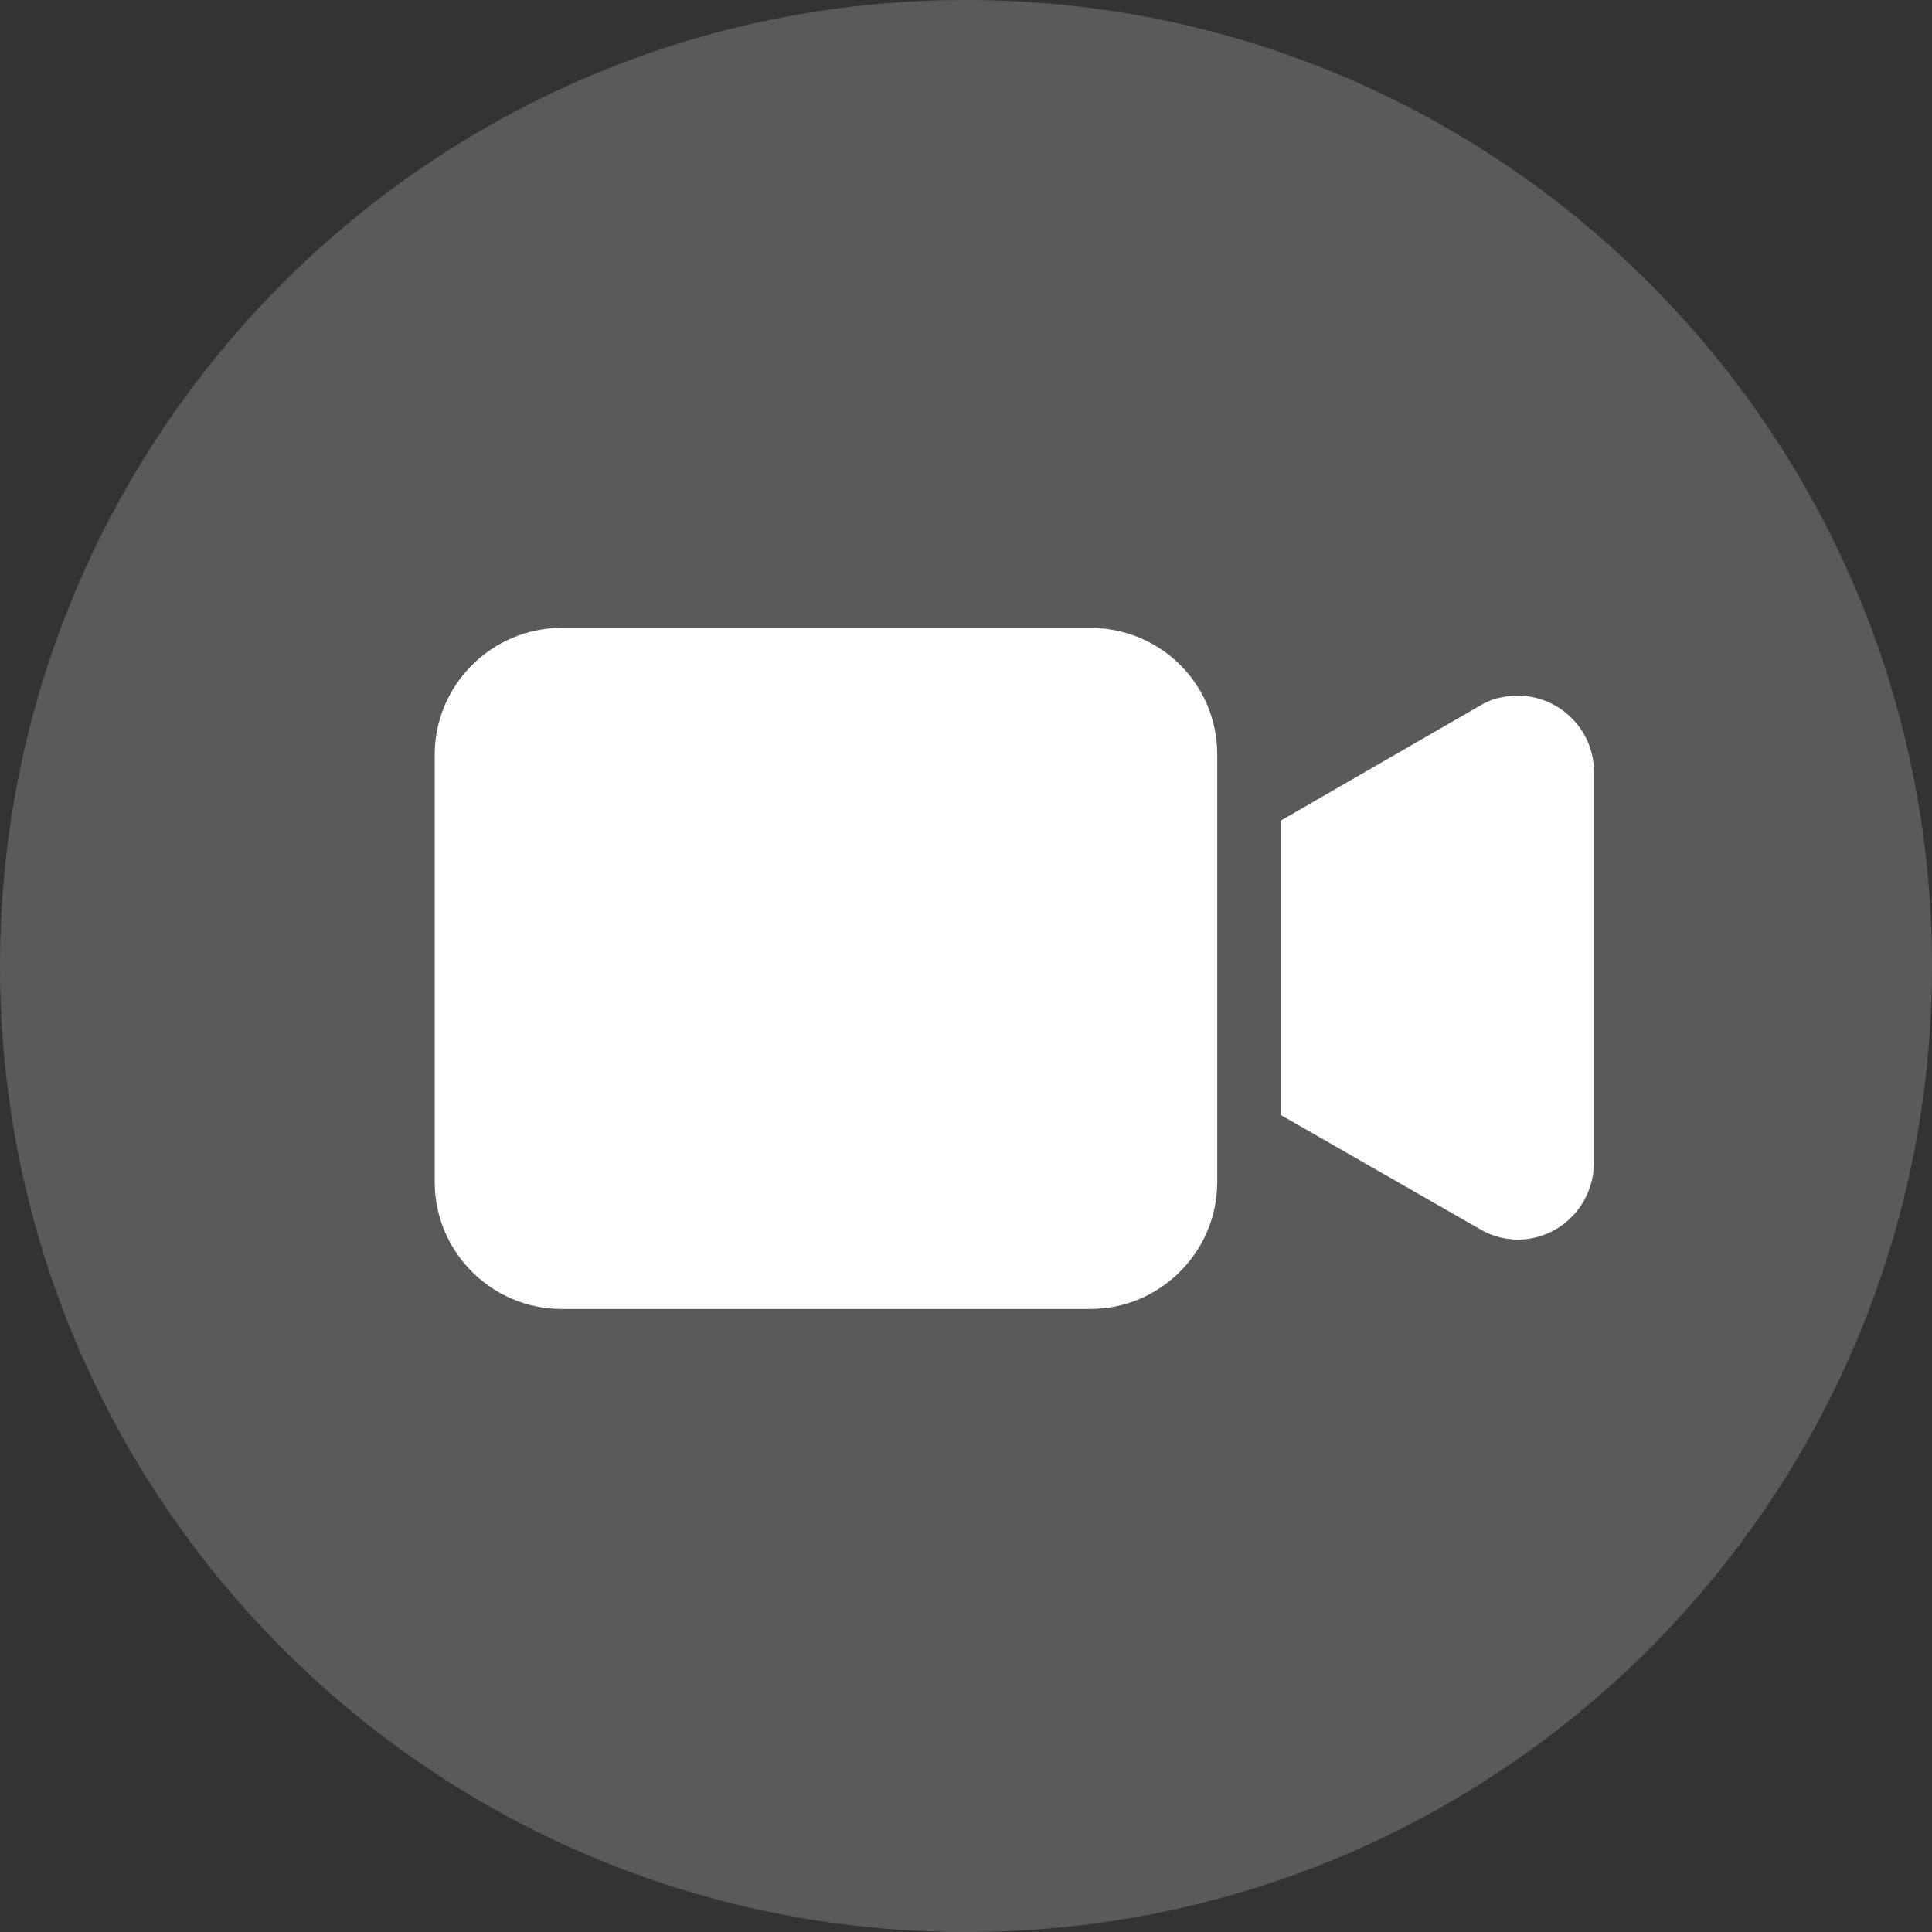
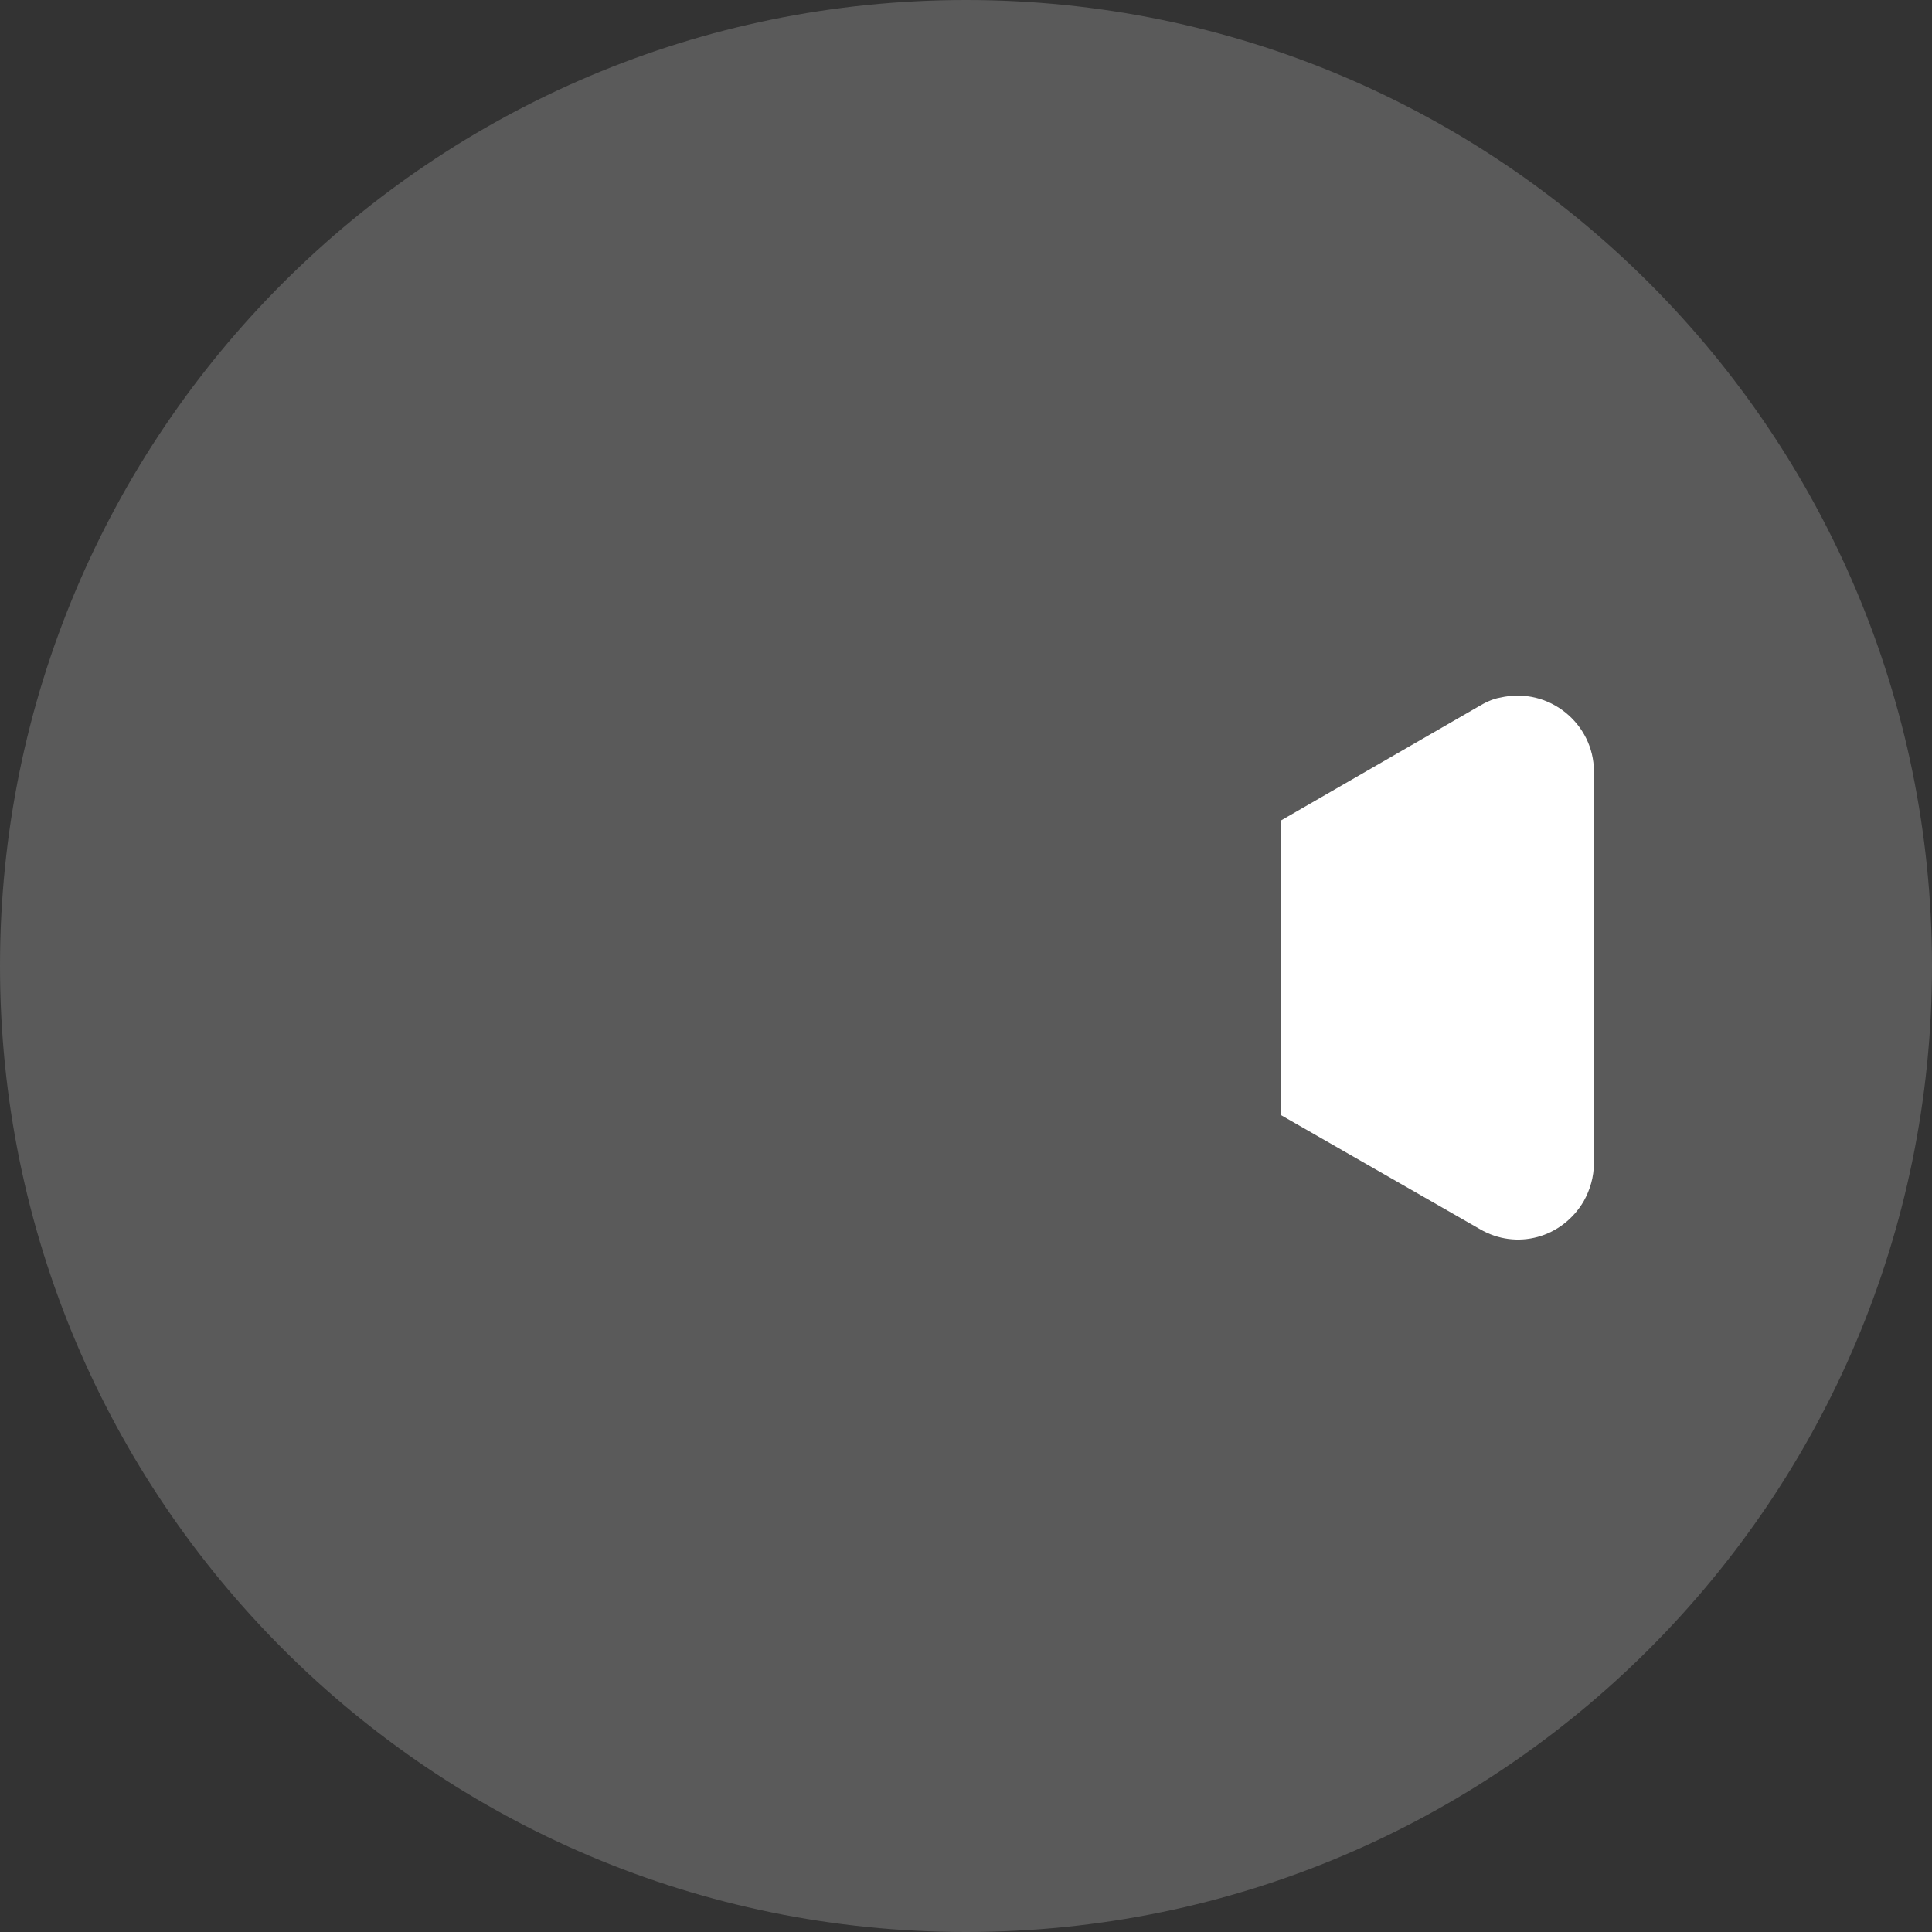
<svg xmlns="http://www.w3.org/2000/svg" width="50" height="50" viewBox="0 0 50 50" fill="none">
  <rect x="0" y="0" width="50" height="50" fill="#333333" stroke="none" />
  <path d="M25 50C38.807 50 50 38.807 50 25C50 11.193 38.807 0 25 0C11.193 0 0 11.193 0 25C0 38.807 11.193 50 25 50Z" fill="#5A5A5A" />
-   <path d="M28.219 16.25H14.532C12.727 16.25 11.25 17.727 11.25 19.532V30.593C11.25 32.399 12.727 33.876 14.532 33.876H28.219C30.025 33.876 31.502 32.399 31.502 30.593V19.532C31.502 17.694 30.025 16.25 28.219 16.25Z" fill="white" />
  <path d="M38.821 18.055C38.624 18.088 38.427 18.187 38.263 18.285L33.143 21.239V28.854L38.296 31.808C39.248 32.366 40.429 32.038 40.987 31.086C41.151 30.791 41.25 30.462 41.25 30.101V19.959C41.25 18.745 40.101 17.76 38.821 18.055Z" fill="white" />
</svg>